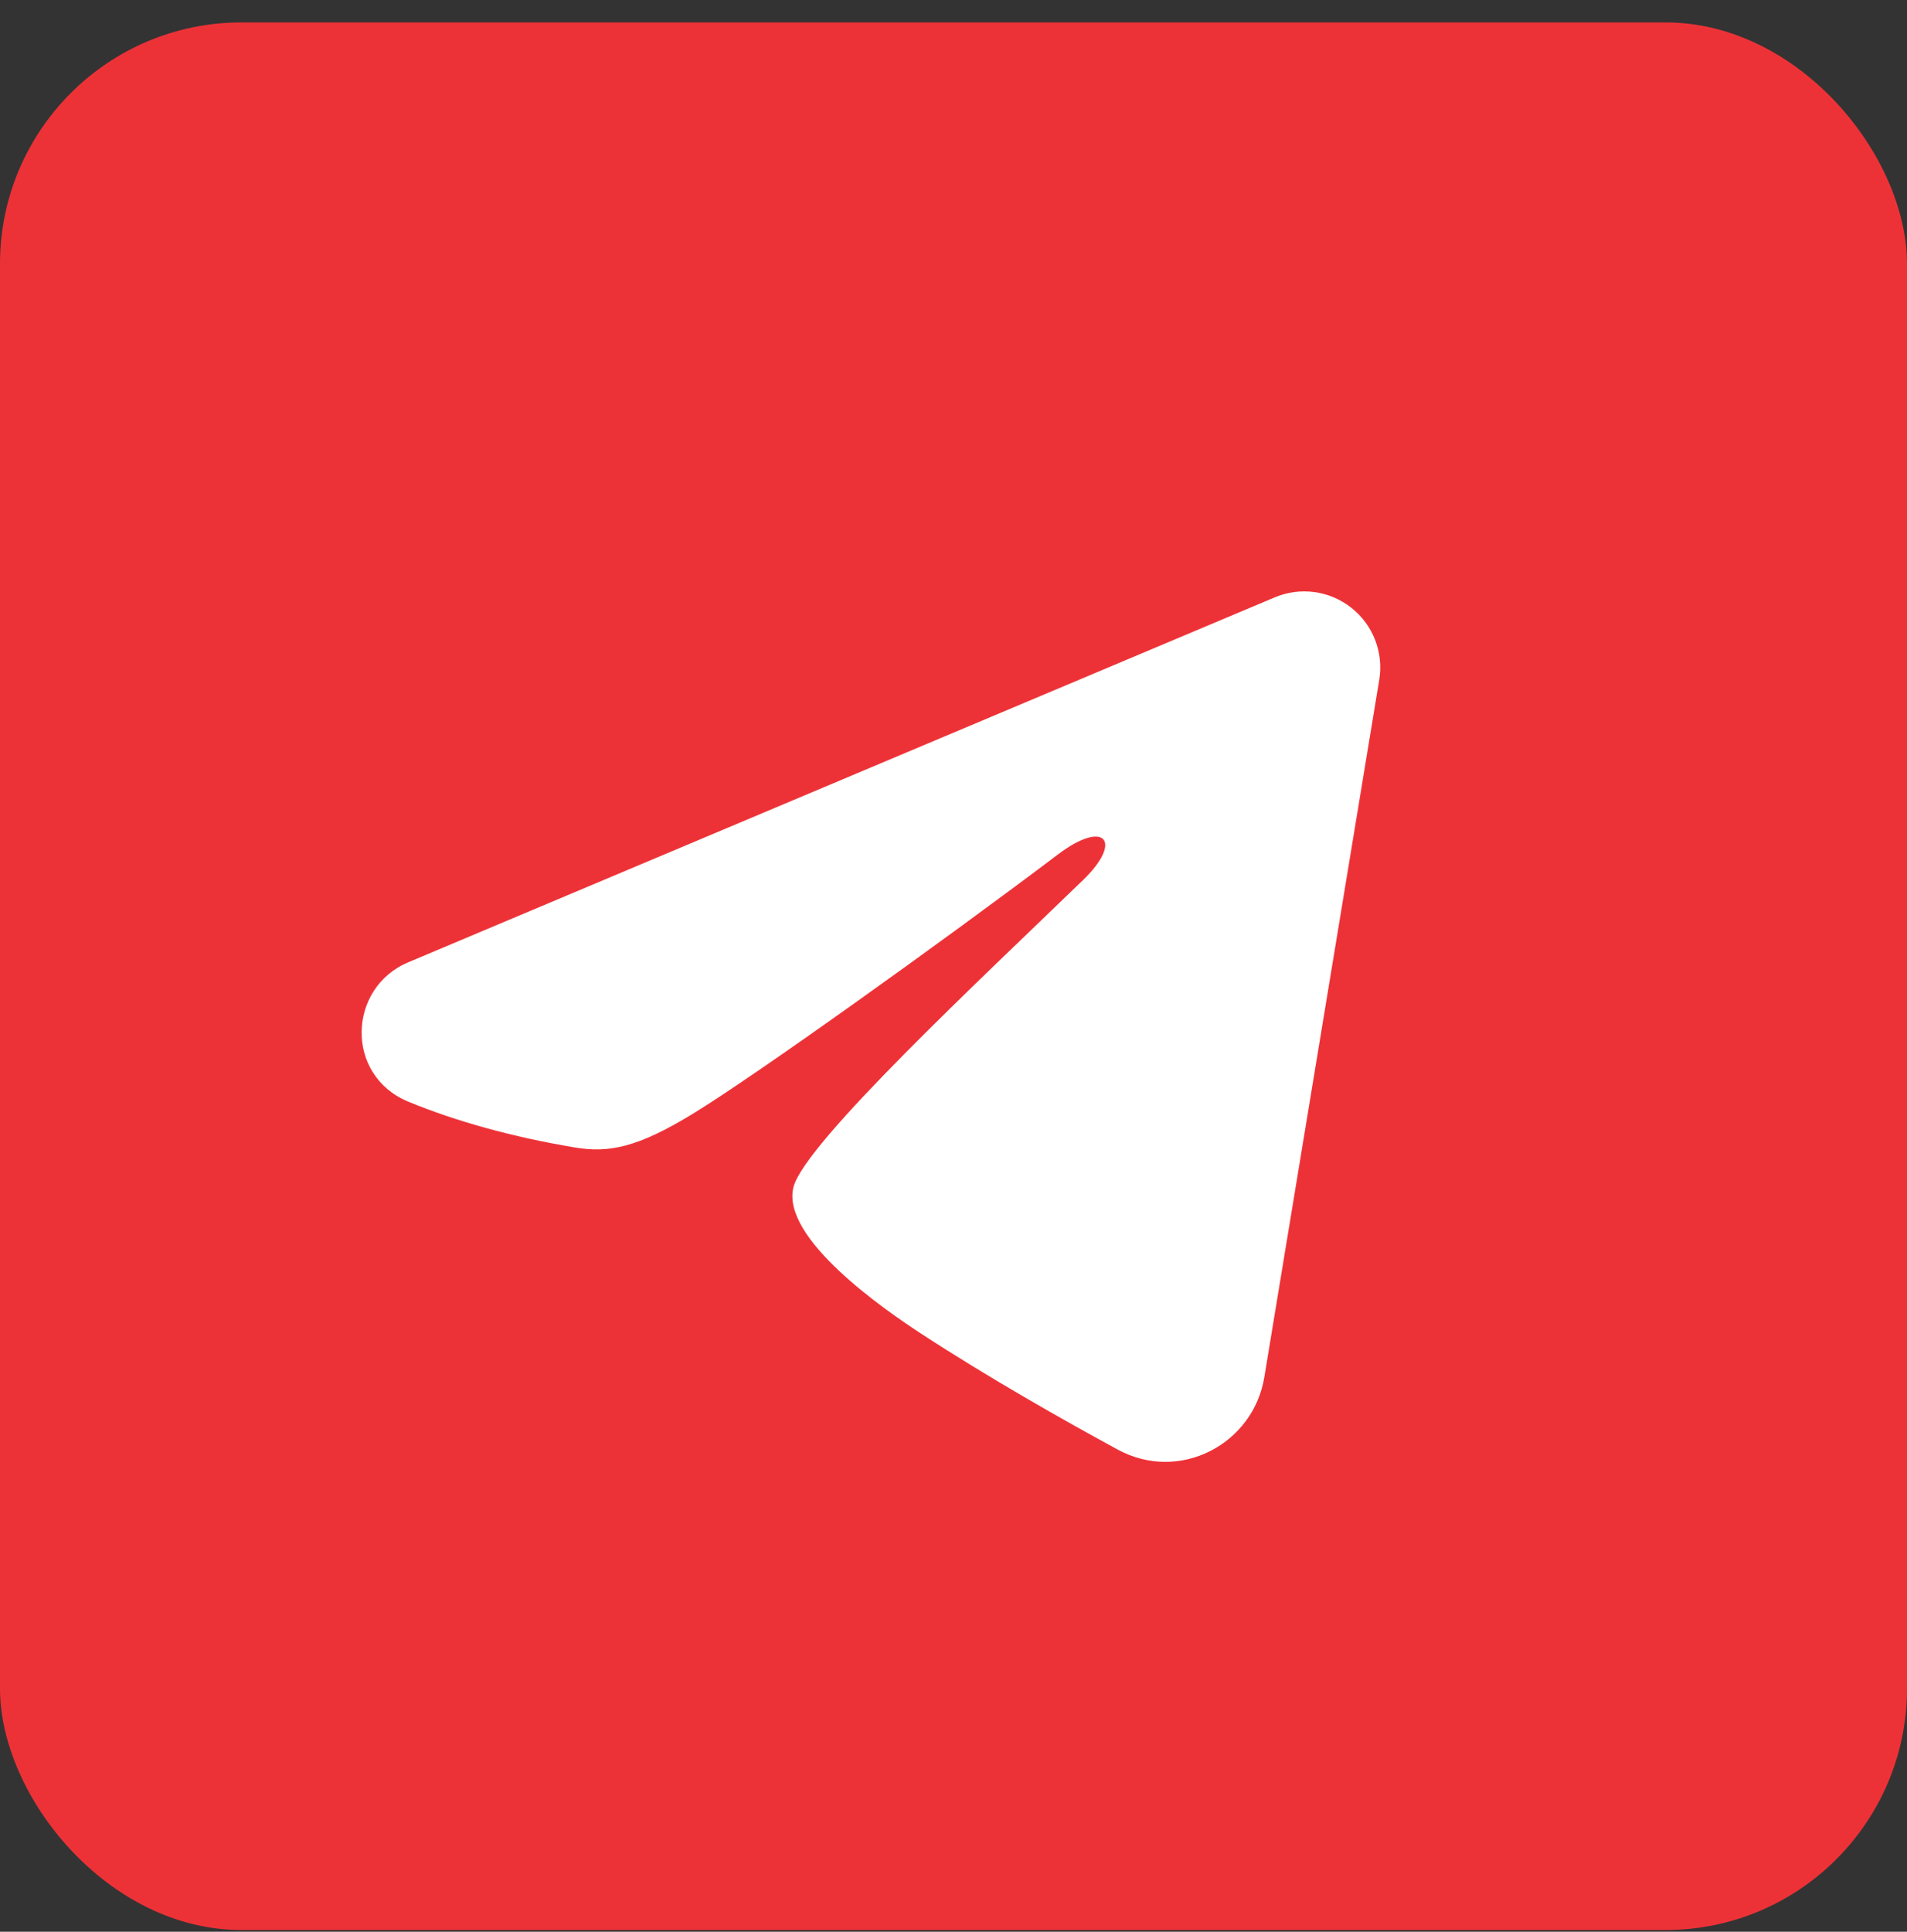
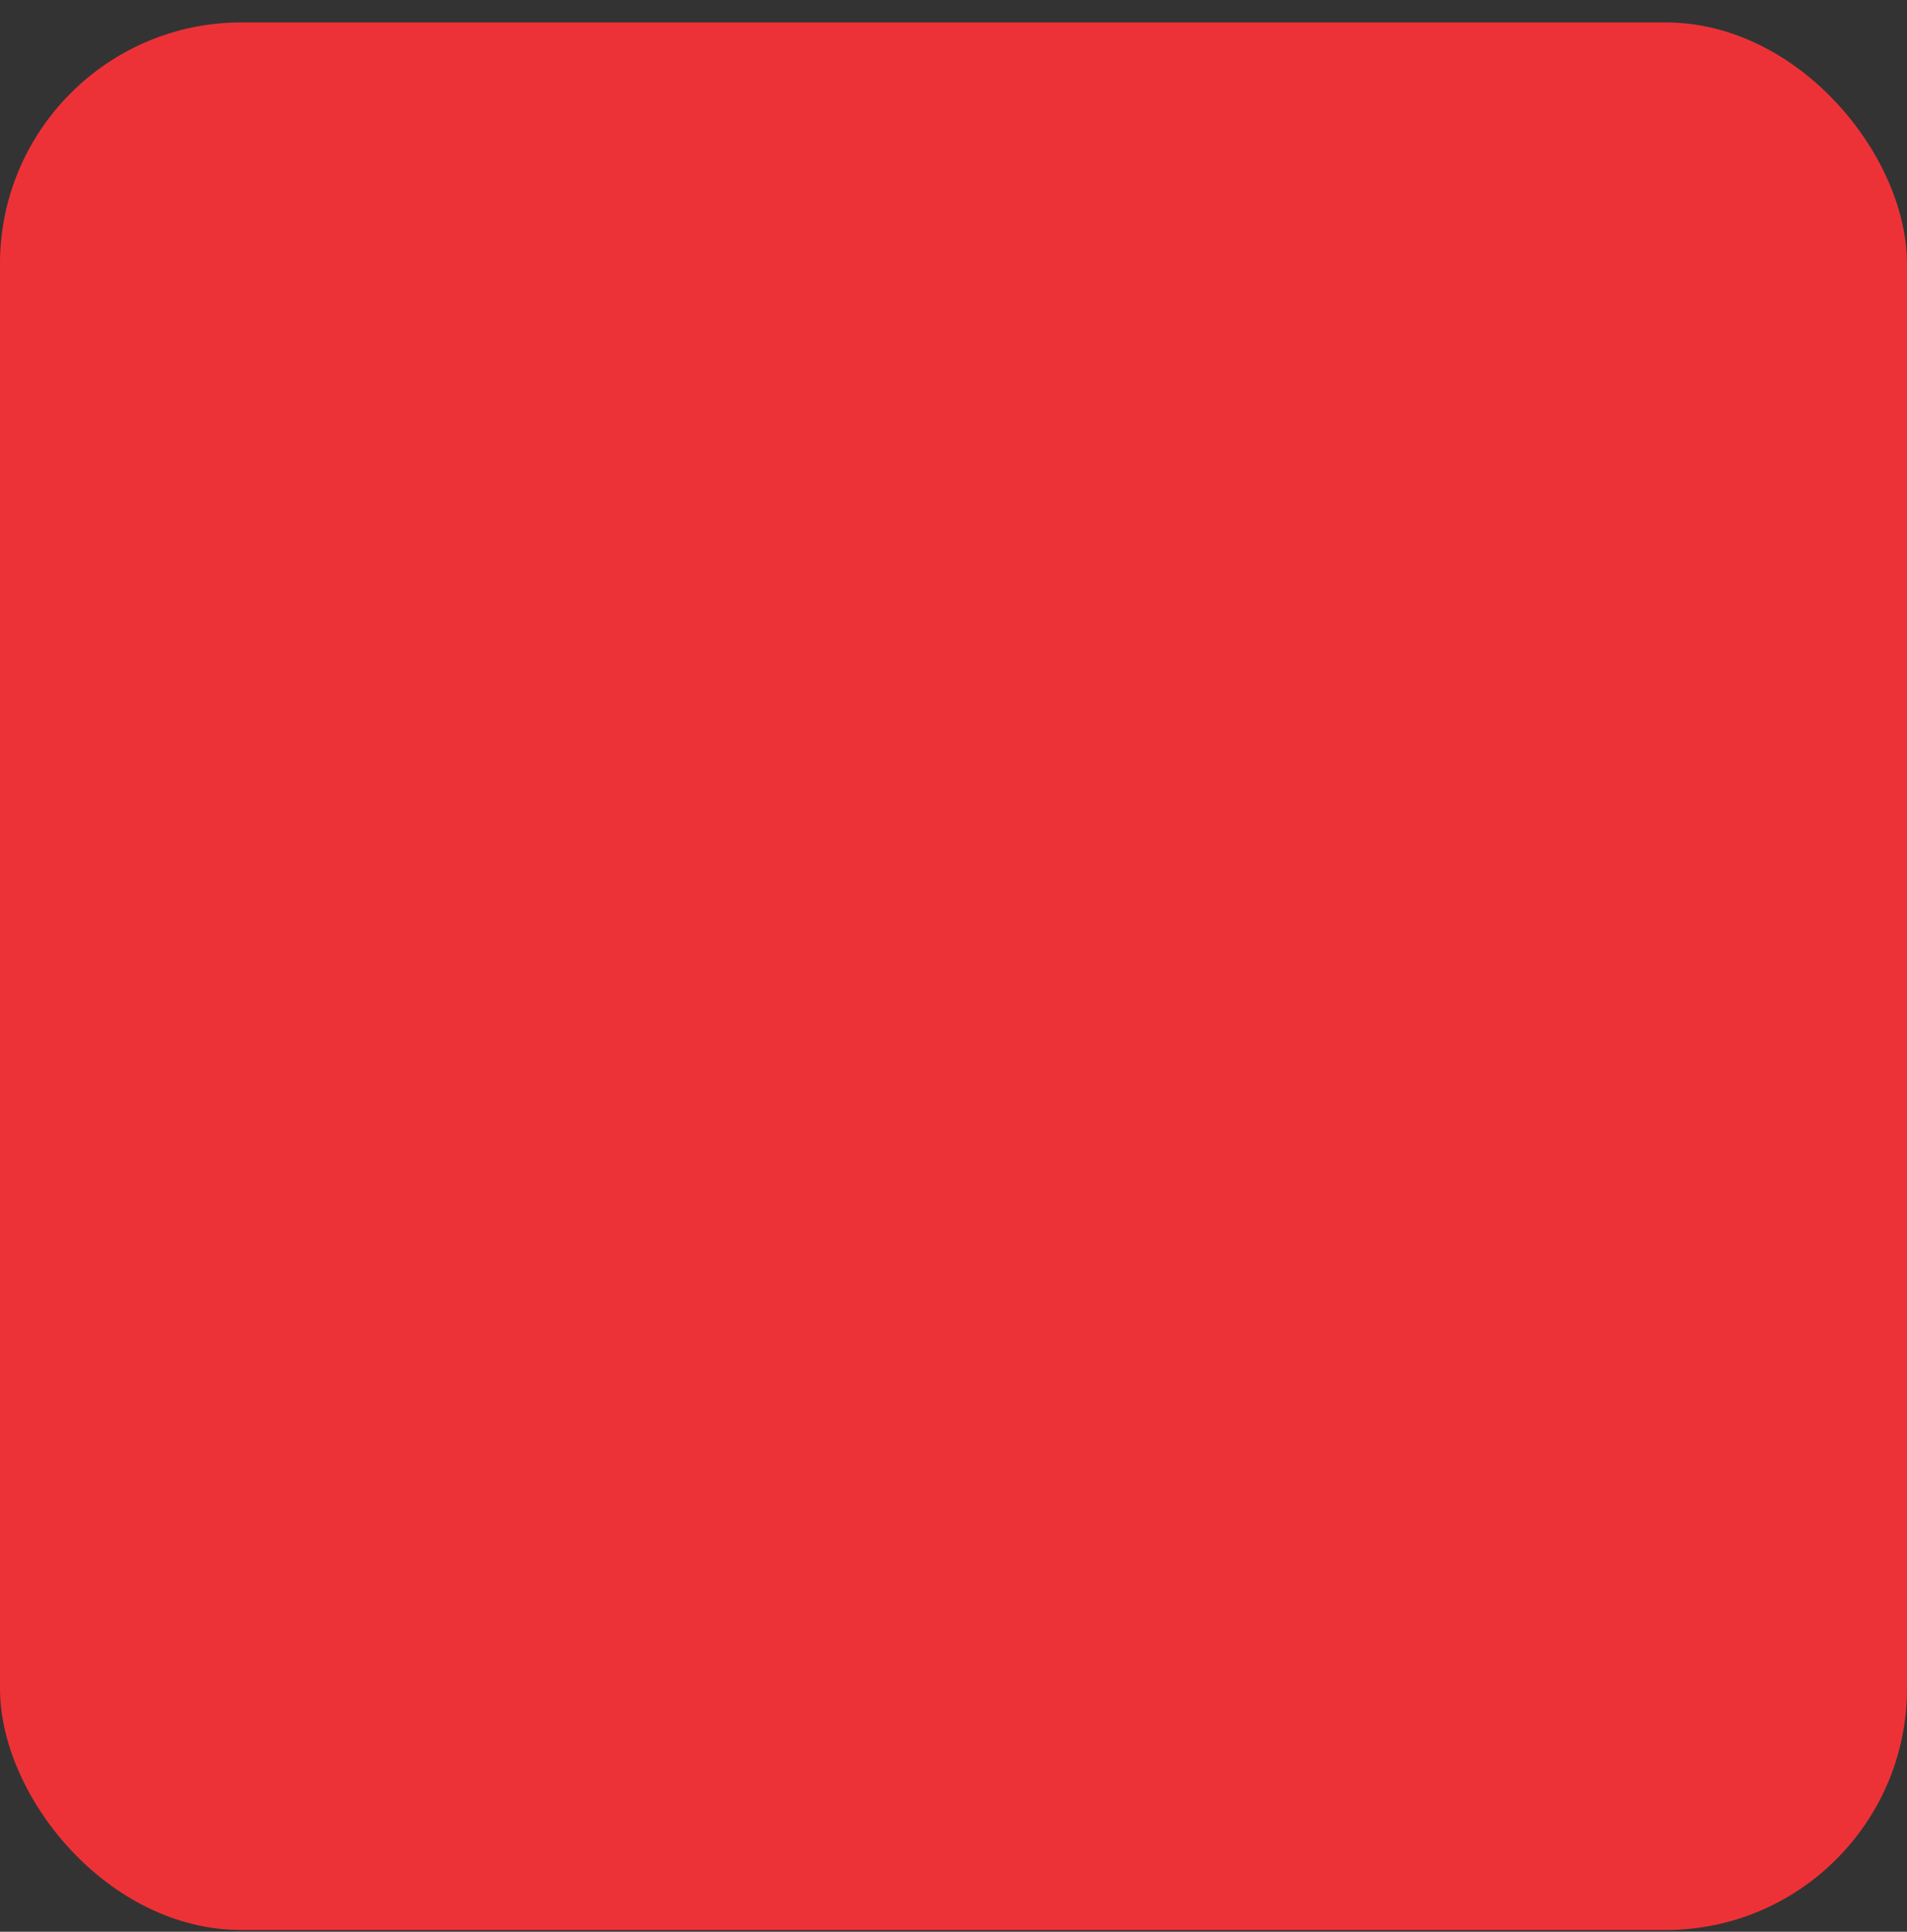
<svg xmlns="http://www.w3.org/2000/svg" width="79" height="80" viewBox="0 0 79 80" fill="none">
  <rect x="0" y="0" width="79" height="80" fill="#333333" stroke="none" />
  <rect y="0.929" width="79" height="79" rx="10" fill="#ED3237" />
-   <path fill-rule="evenodd" clip-rule="evenodd" d="M52.808 24.739C53.327 24.52 53.895 24.445 54.453 24.521C55.011 24.596 55.538 24.82 55.98 25.169C56.422 25.517 56.763 25.978 56.966 26.503C57.17 27.027 57.229 27.597 57.137 28.153L52.376 57.036C51.914 59.822 48.857 61.42 46.302 60.032C44.164 58.871 40.99 57.082 38.135 55.216C36.707 54.282 32.333 51.29 32.871 49.161C33.333 47.34 40.681 40.5 44.88 36.433C46.529 34.836 45.777 33.914 43.831 35.383C38.997 39.032 31.238 44.582 28.672 46.144C26.409 47.521 25.229 47.756 23.818 47.521C21.244 47.093 18.857 46.429 16.908 45.621C14.275 44.529 14.403 40.91 16.906 39.855L52.808 24.739Z" fill="white" />
</svg>